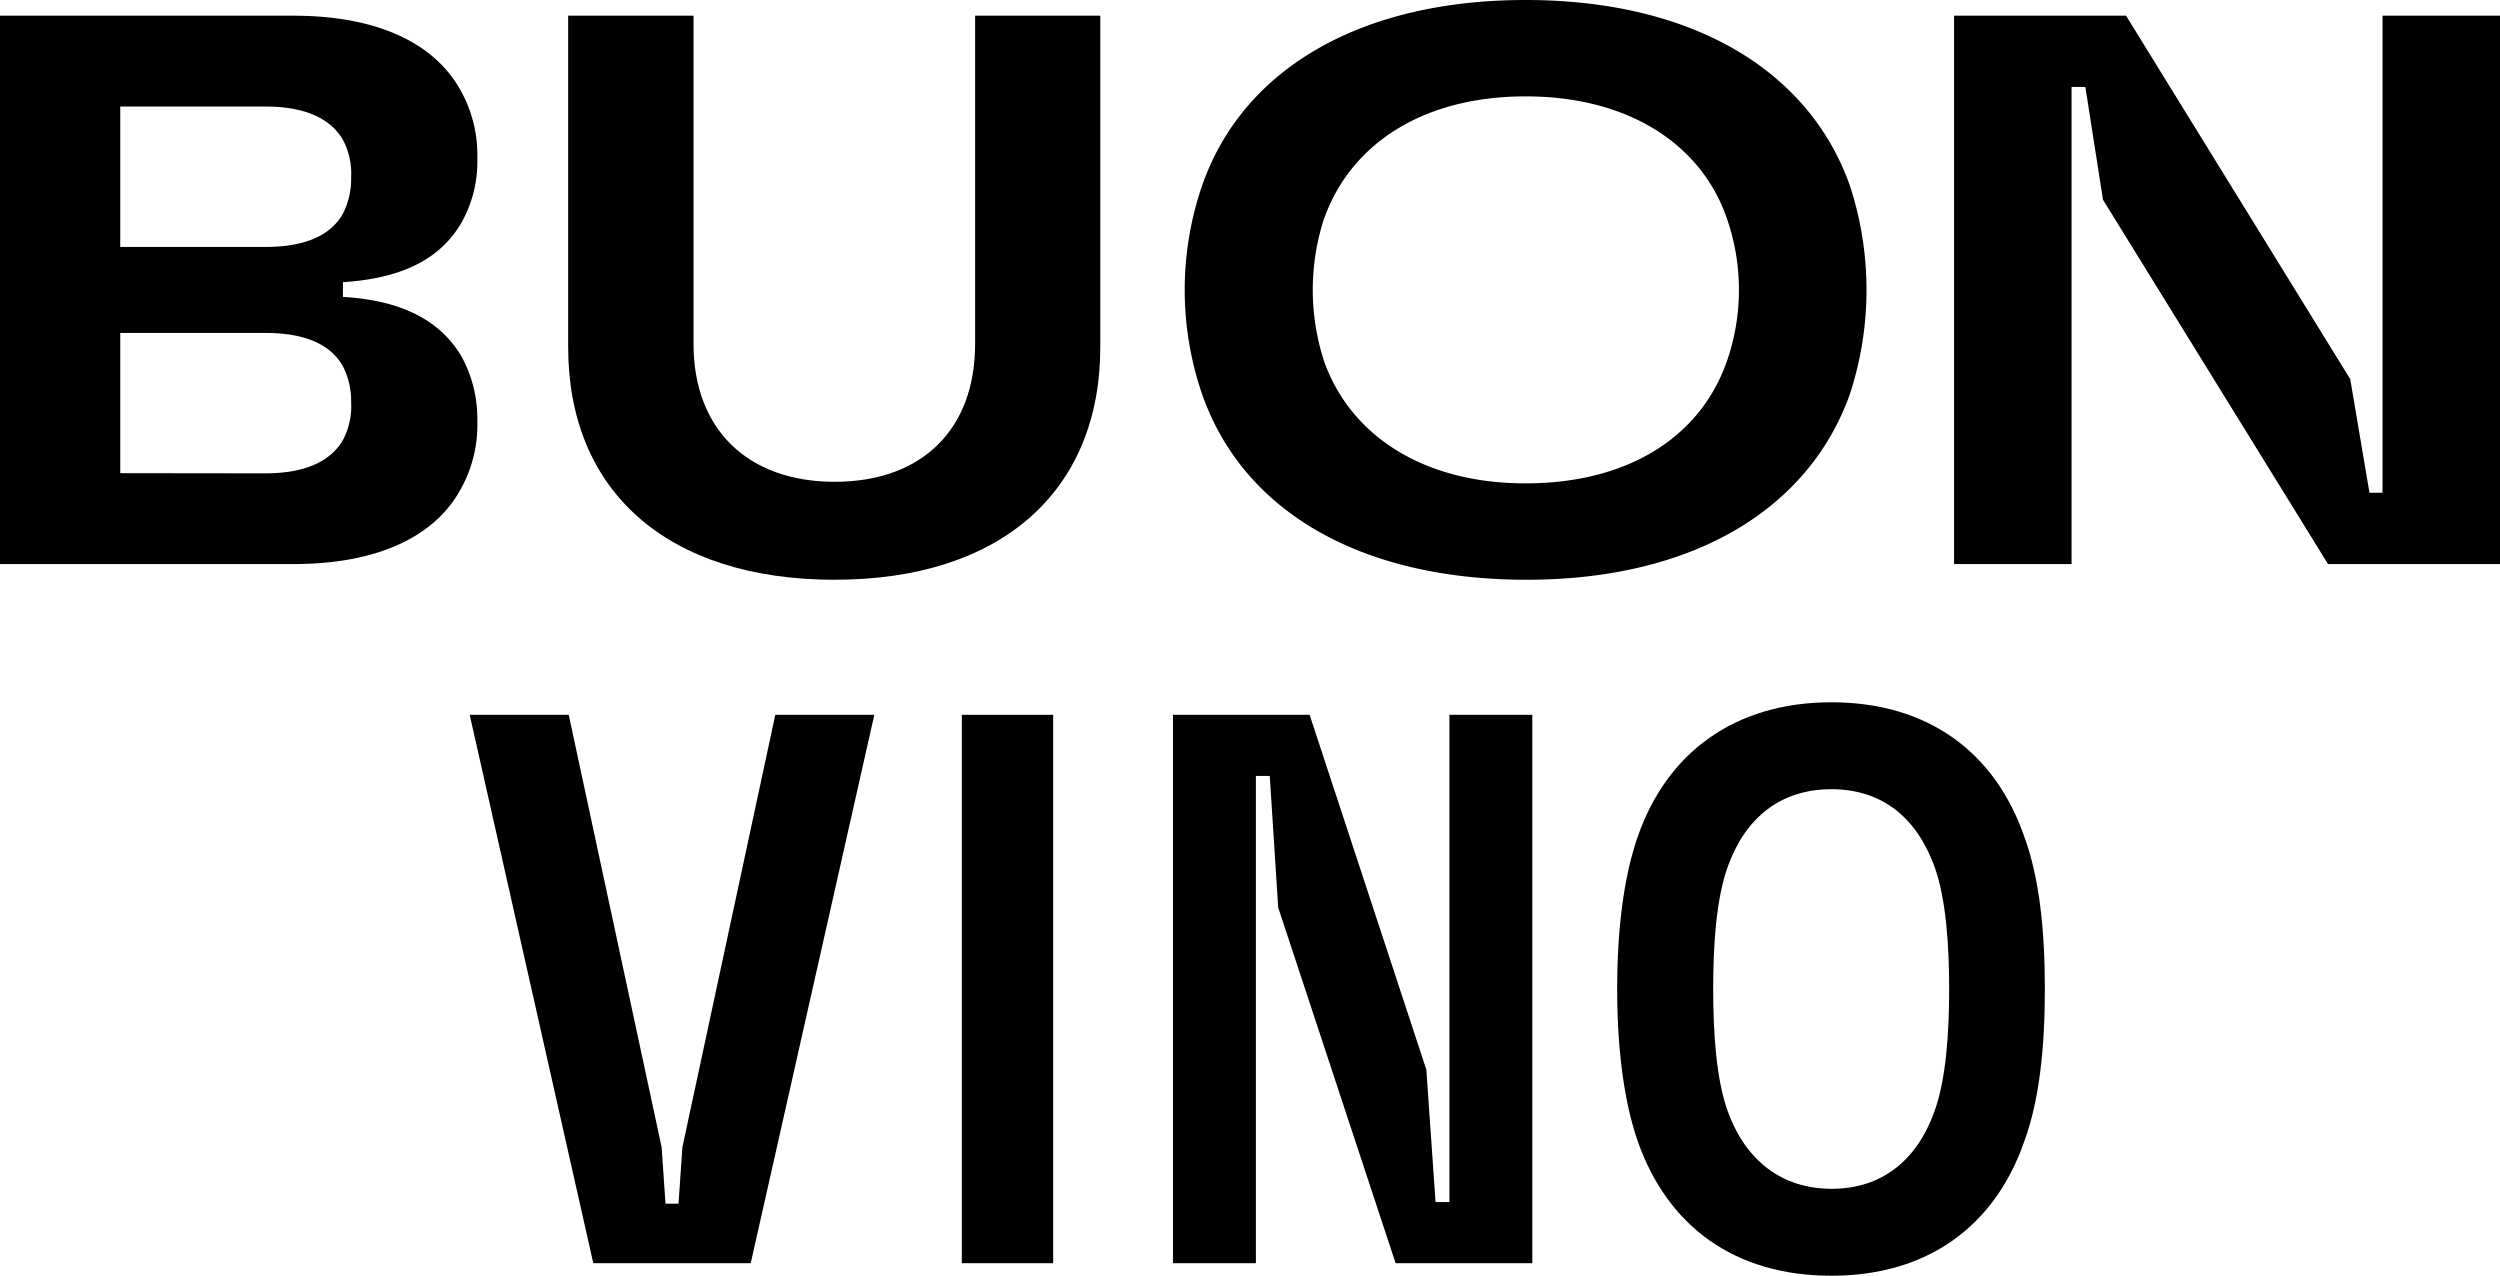
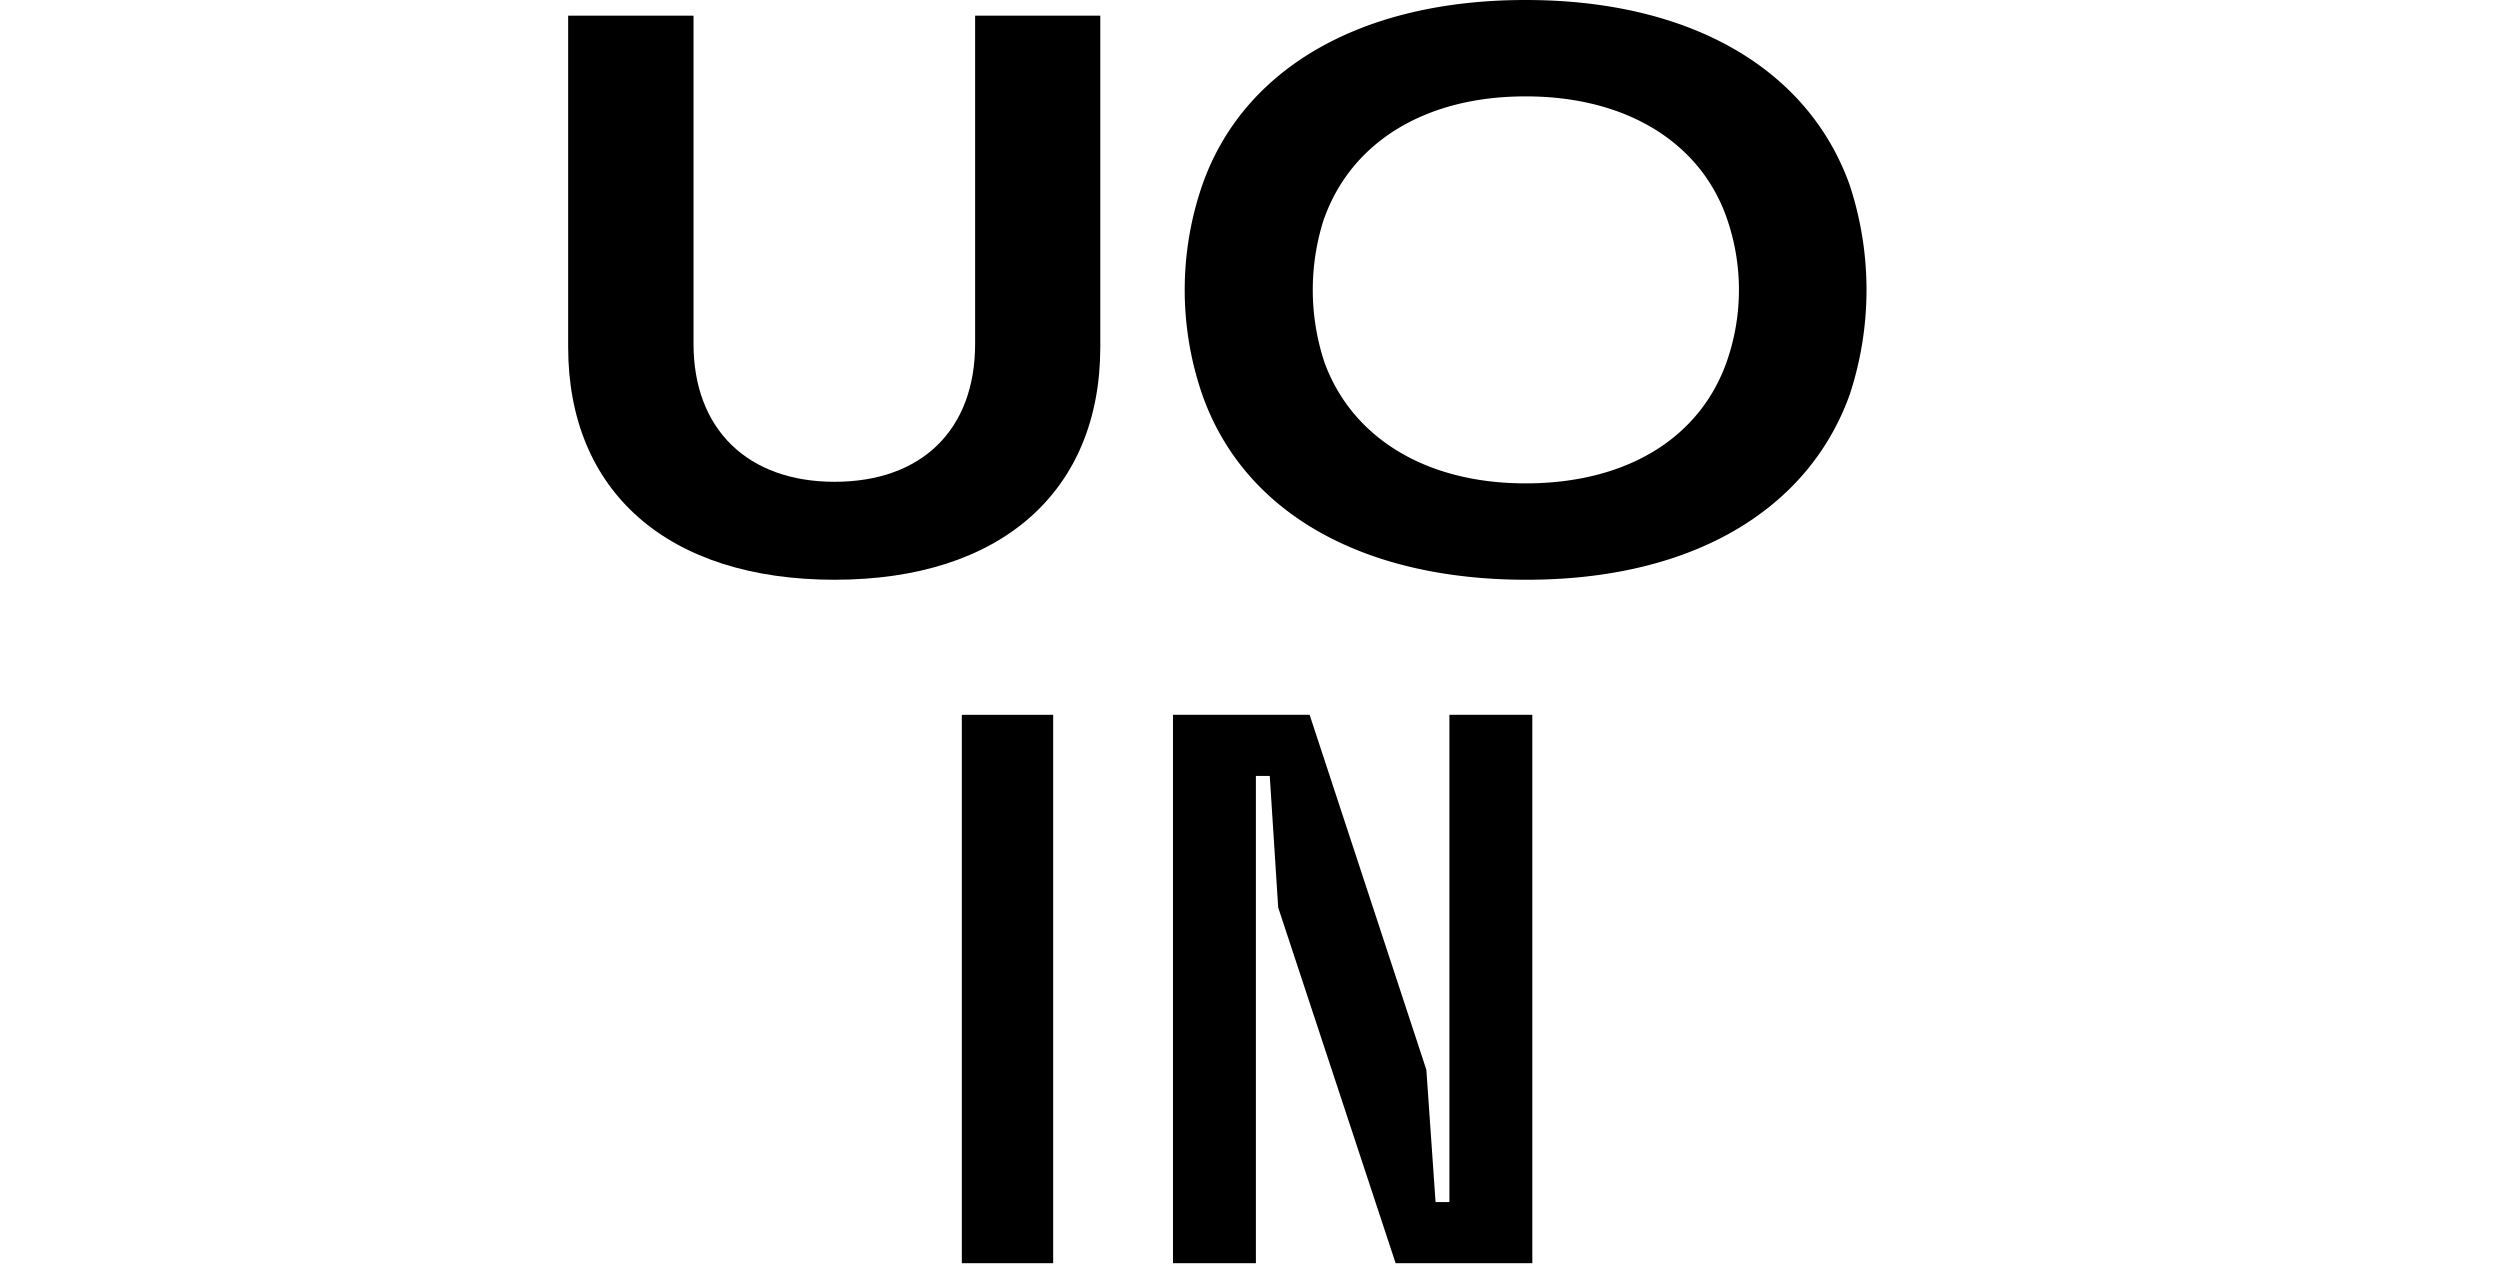
<svg xmlns="http://www.w3.org/2000/svg" id="Layer_1" data-name="Layer 1" viewBox="0 0 396.85 202.51">
-   <path d="M229,259.94a20.92,20.92,0,0,0,2.68-10.82,20.58,20.58,0,0,0-2.44-10.2c-3.17-5.47-9-9-18.89-9.58V227c9.87-.62,15.72-4,18.89-9.58a19.73,19.73,0,0,0,2.44-10.07A20.92,20.92,0,0,0,229,196.51c-4.15-7.46-13.17-11.81-26.57-11.81H155.91v87.05h46.56C215.87,271.75,224.89,267.4,229,259.94Zm-54-60.82H198c6.09,0,10.23,1.74,12.31,5.22a11.42,11.42,0,0,1,1.34,6,12.19,12.19,0,0,1-1.34,5.85c-2.08,3.61-6.34,5.22-12.31,5.22H175Zm0,58.2V235.06H198c6,0,10.23,1.62,12.31,5.23a12.15,12.15,0,0,1,1.34,5.84,11.42,11.42,0,0,1-1.34,6c-2.08,3.48-6.22,5.22-12.31,5.22Z" transform="translate(-155.91 -182.21)" />
  <path d="M288.39,274.24c26.45,0,42.18-14.06,42.18-36.94V184.7H310.7v52.1c0,13.68-8.53,21.89-22.31,21.89S266,250.36,266,236.8V184.7H246.1v52.6C246.1,260.18,261.82,274.24,288.39,274.24Z" transform="translate(-155.91 -182.21)" />
  <path d="M398.21,274.24c26.33,0,44.73-11.07,51.31-29.35a53.15,53.15,0,0,0,0-33.33c-6.58-18.41-25.23-29.35-51.43-29.35s-44.86,10.94-51.32,29.35a51,51,0,0,0,0,33.33C353.35,263.54,372.12,274.24,398.21,274.24Zm-32.06-57.46c4.27-11.81,15.73-19.27,31.94-19.27S425.88,205,430,216.78a34.53,34.53,0,0,1,0,22.88c-4.27,12.07-15.84,19.28-31.93,19.28s-27.67-7.46-31.94-19.28a36.67,36.67,0,0,1,0-22.88Z" transform="translate(-155.91 -182.21)" />
-   <polygon points="328.84 13.8 331.03 13.8 333.83 31.71 369.55 89.54 396.85 89.54 396.85 2.49 378.2 2.49 378.2 78.22 376.13 78.22 373.08 60.19 337.49 2.49 310.19 2.49 310.19 89.54 328.84 89.54 328.84 13.8" />
-   <polygon points="108.32 182.12 107.71 191.07 105.64 191.07 105.03 182.12 90.28 113.47 74.56 113.47 94.18 200.52 119.17 200.52 138.79 113.47 123.07 113.47 108.32 182.12" />
  <rect x="152.68" y="113.47" width="14.5" height="87.05" />
  <polygon points="199.36 123.17 201.56 123.17 202.9 144.06 221.54 200.52 243.24 200.52 243.24 113.47 230.08 113.47 230.08 190.82 227.88 190.82 226.42 169.81 207.89 113.47 186.2 113.47 186.2 200.52 199.36 200.52 199.36 123.17" />
-   <path d="M477.22,363.45c2.44-6.59,3.29-15,3.29-24.25s-.85-17.66-3.29-24.25c-4.63-13.3-15.23-21.26-30.59-21.26s-26.09,8-30.72,21.26c-2.31,6.59-3.29,15.05-3.29,24.25s1,17.66,3.29,24.25c4.76,13.44,15.36,21.27,30.72,21.27S472.59,376.76,477.22,363.45Zm-47.05-4.85c-1.83-5.09-2.31-12.43-2.31-19.4s.48-14.3,2.31-19.4c2.81-7.83,8.41-12.31,16.46-12.31S460.16,312,463,319.8c1.83,5.1,2.32,12.44,2.32,19.4s-.49,14.31-2.32,19.4c-2.8,7.84-8.41,12.32-16.33,12.32S433,366.44,430.17,358.6Z" transform="translate(-155.91 -182.21)" />
</svg>